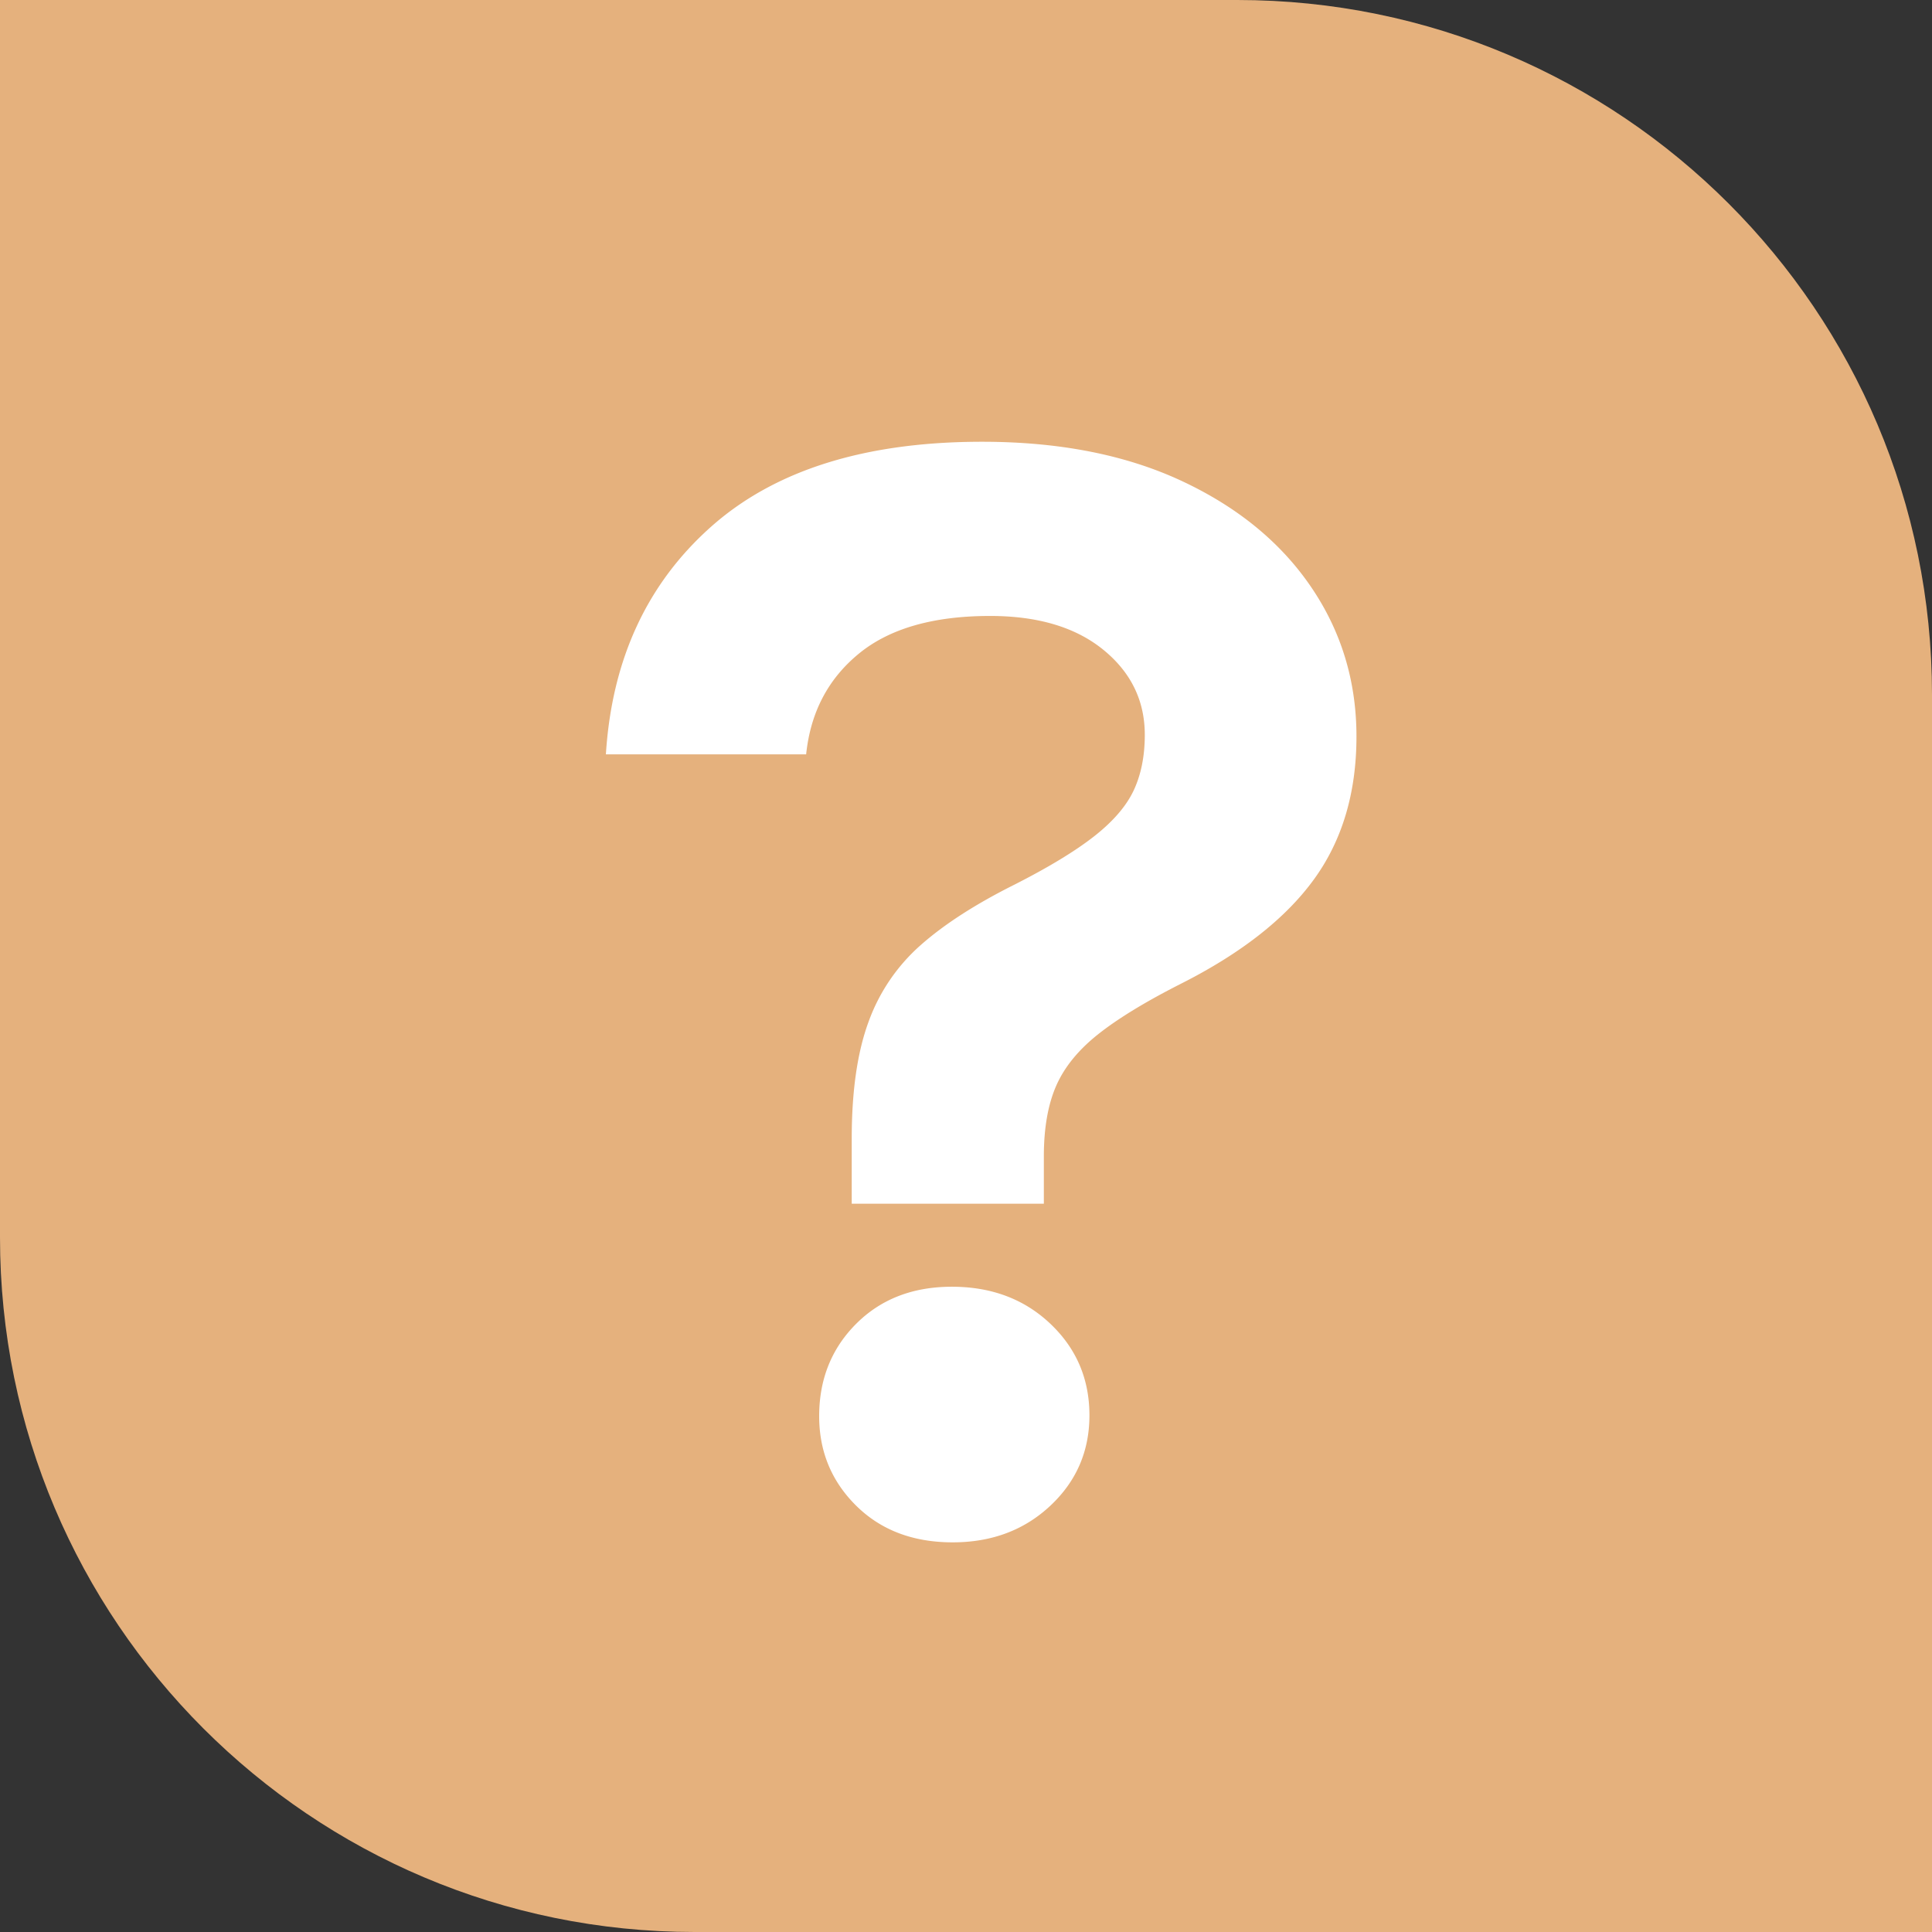
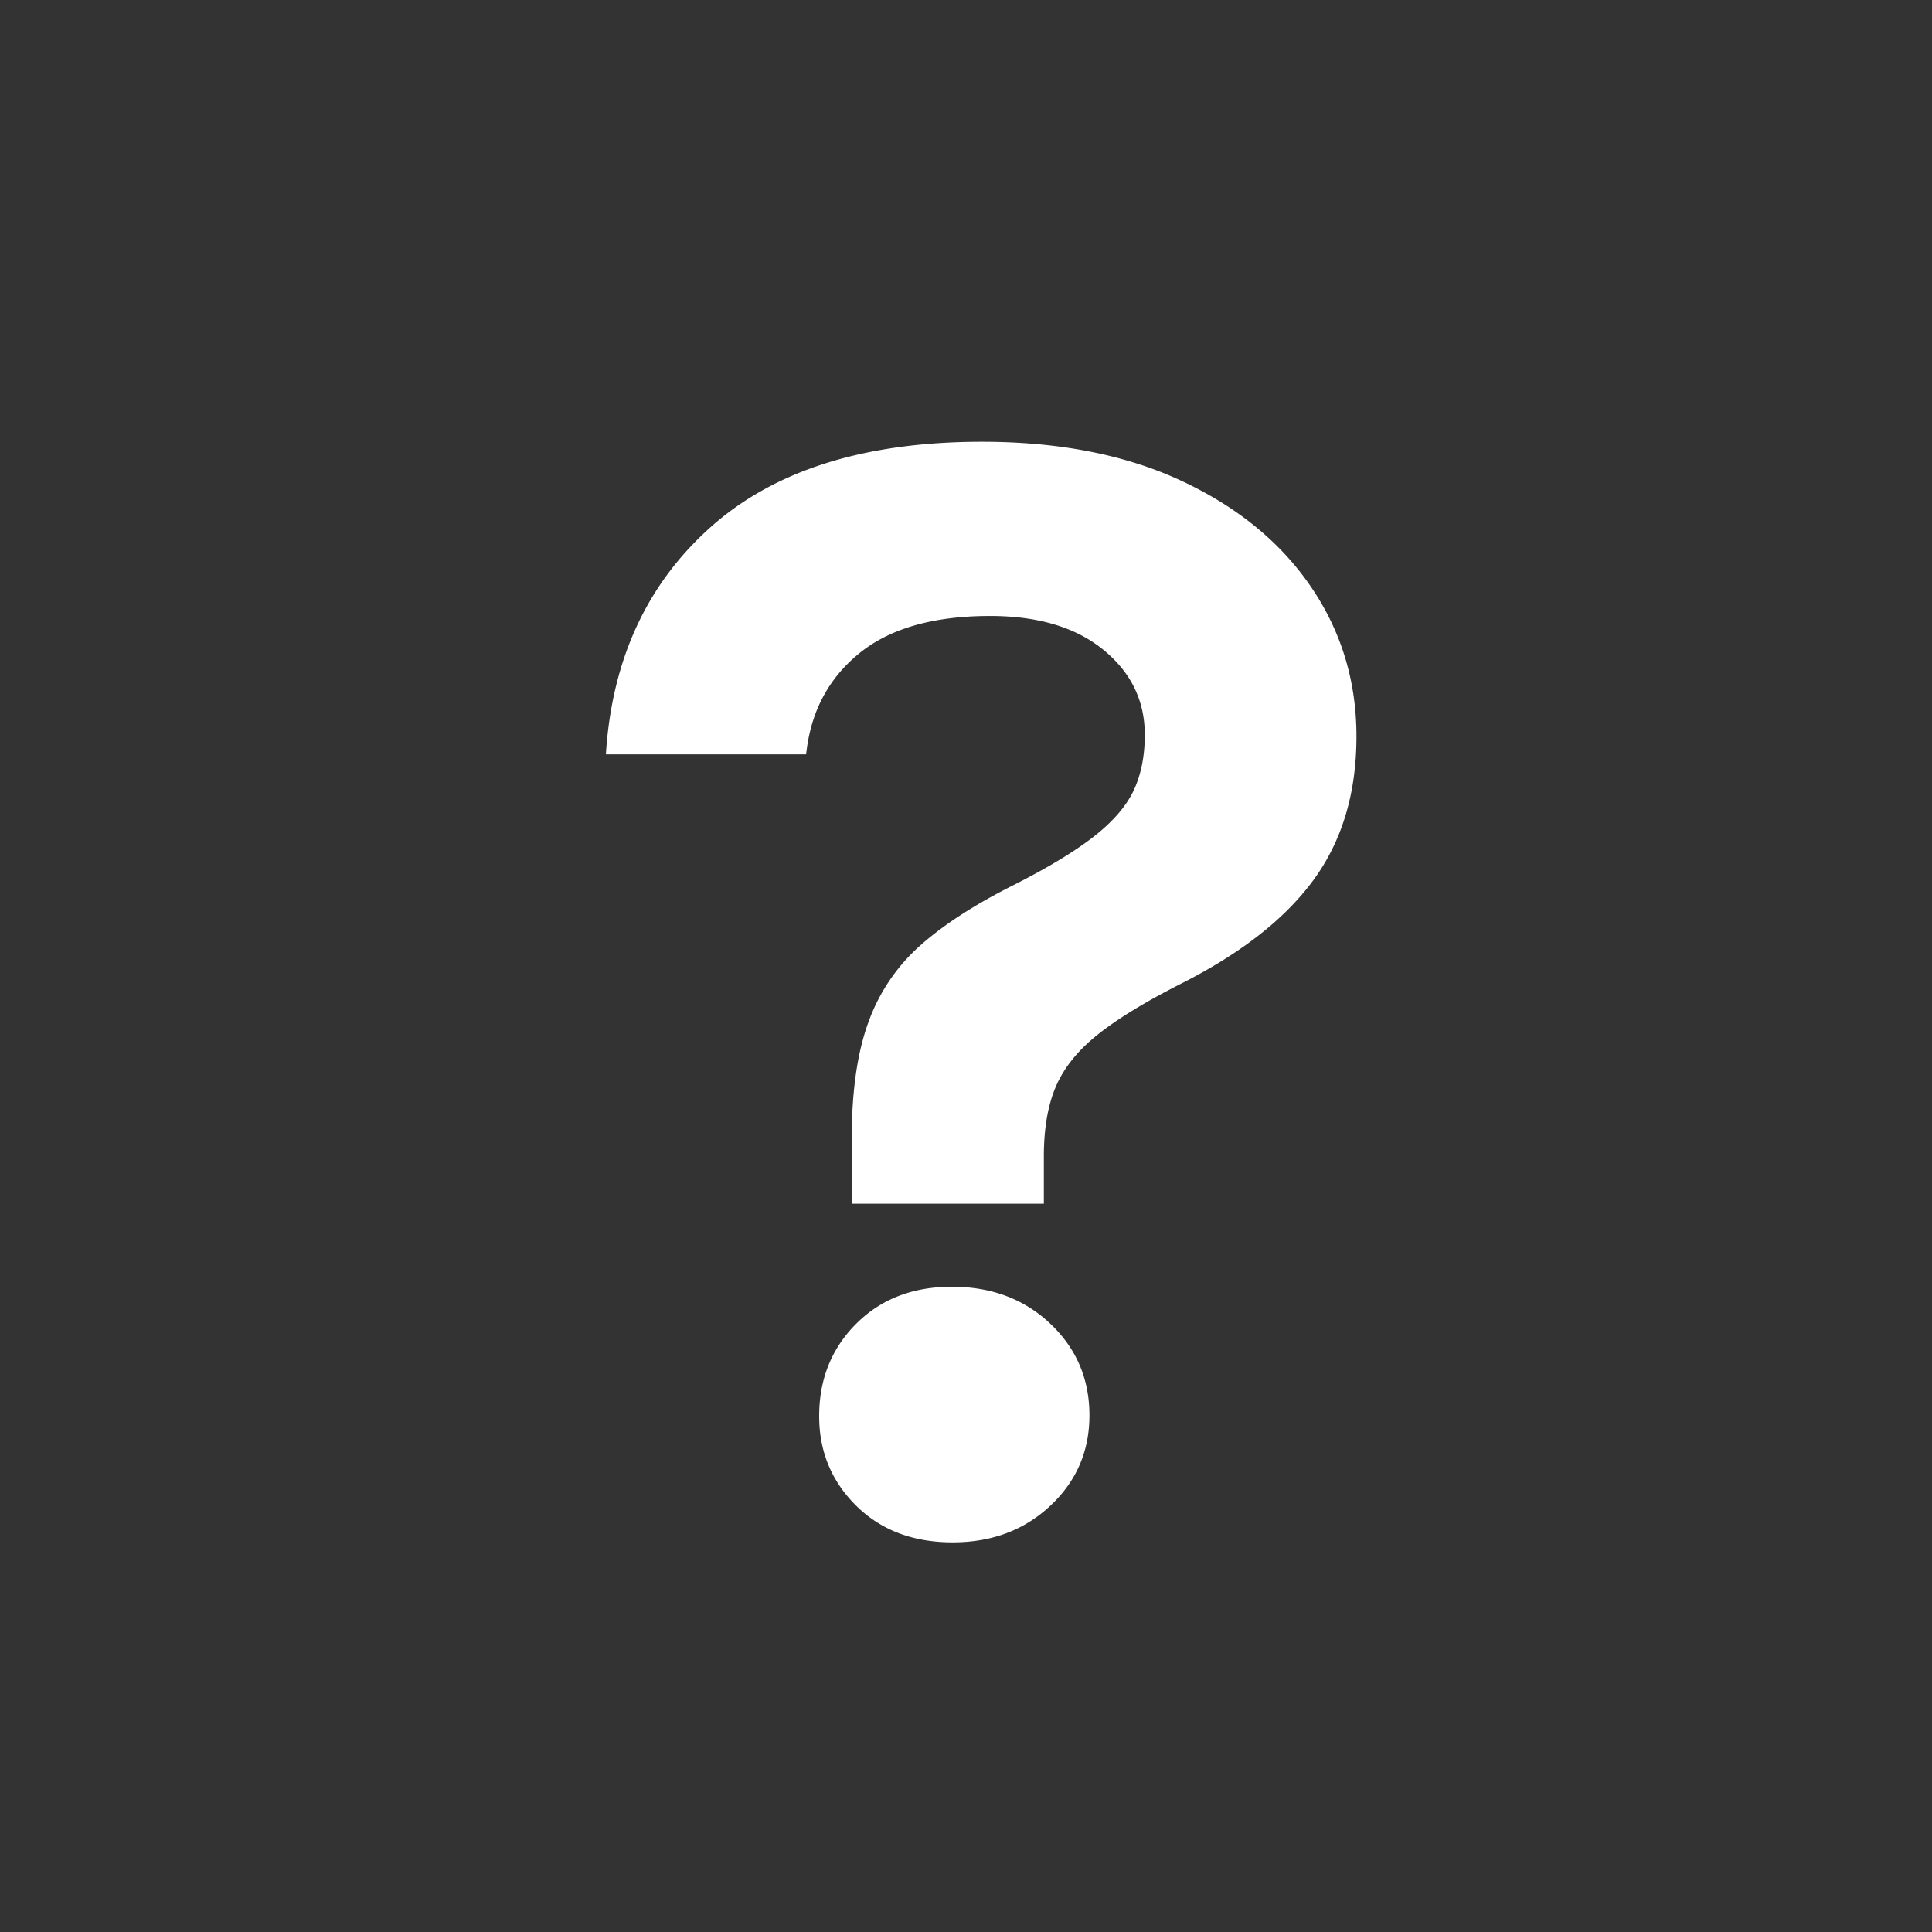
<svg xmlns="http://www.w3.org/2000/svg" width="89" height="89">
  <rect width="100%" height="100%" fill="#333333" stroke="none" />
  <g fill="none" fill-rule="evenodd">
    <g transform="translate(-143 -136)">
      <g transform="translate(143 136)">
        <g fill="#E5B17D">
-           <path d="M57 0H0v57c0 17.673 14.327 32 32 32h57V32C89 14.327 74.673 0 57 0Z" />
-         </g>
-         <path fill="#FFF" fill-rule="nonzero" d="M48.086 55.45v-2.175c0-1.3.188-2.381.563-3.244.375-.862 1.018-1.656 1.93-2.381.913-.725 2.182-1.5 3.807-2.325 2.775-1.4 4.819-3 6.131-4.8 1.313-1.8 1.97-4 1.97-6.6 0-2.55-.7-4.85-2.1-6.9-1.4-2.05-3.388-3.675-5.963-4.875-2.575-1.2-5.638-1.8-9.188-1.8-5.4 0-9.569 1.313-12.506 3.938-2.938 2.625-4.544 6.112-4.819 10.462h9.225c.2-1.925 1.006-3.469 2.419-4.631 1.412-1.163 3.431-1.744 6.056-1.744 2.2 0 3.938.519 5.213 1.556 1.275 1.038 1.912 2.344 1.912 3.919 0 .975-.169 1.825-.506 2.55-.338.725-.944 1.431-1.819 2.119-.875.687-2.1 1.431-3.675 2.231-1.8.9-3.244 1.831-4.331 2.794a8.599 8.599 0 0 0-2.4 3.544c-.513 1.4-.769 3.187-.769 5.362v3h8.85Zm-4.2 15.6c1.8 0 3.3-.563 4.5-1.688 1.2-1.124 1.8-2.512 1.8-4.162 0-1.675-.6-3.081-1.8-4.219-1.2-1.137-2.712-1.706-4.537-1.706-1.8 0-3.27.569-4.407 1.706-1.137 1.138-1.706 2.556-1.706 4.256 0 1.626.569 3 1.706 4.126 1.138 1.124 2.62 1.687 4.444 1.687Z" />
+           </g>
+         <path fill="#FFF" fill-rule="nonzero" d="M48.086 55.45v-2.175c0-1.3.188-2.381.563-3.244.375-.862 1.018-1.656 1.93-2.381.913-.725 2.182-1.5 3.807-2.325 2.775-1.4 4.819-3 6.131-4.8 1.313-1.8 1.97-4 1.97-6.6 0-2.55-.7-4.85-2.1-6.9-1.4-2.05-3.388-3.675-5.963-4.875-2.575-1.2-5.638-1.8-9.188-1.8-5.4 0-9.569 1.313-12.506 3.938-2.938 2.625-4.544 6.112-4.819 10.462h9.225c.2-1.925 1.006-3.469 2.419-4.631 1.412-1.163 3.431-1.744 6.056-1.744 2.2 0 3.938.519 5.213 1.556 1.275 1.038 1.912 2.344 1.912 3.919 0 .975-.169 1.825-.506 2.55-.338.725-.944 1.431-1.819 2.119-.875.687-2.1 1.431-3.675 2.231-1.8.9-3.244 1.831-4.331 2.794a8.599 8.599 0 0 0-2.4 3.544c-.513 1.4-.769 3.187-.769 5.362v3h8.85Zm-4.2 15.6c1.8 0 3.3-.563 4.5-1.688 1.2-1.124 1.8-2.512 1.8-4.162 0-1.675-.6-3.081-1.8-4.219-1.2-1.137-2.712-1.706-4.537-1.706-1.8 0-3.27.569-4.407 1.706-1.137 1.138-1.706 2.556-1.706 4.256 0 1.626.569 3 1.706 4.126 1.138 1.124 2.62 1.687 4.444 1.687" />
      </g>
    </g>
  </g>
</svg>